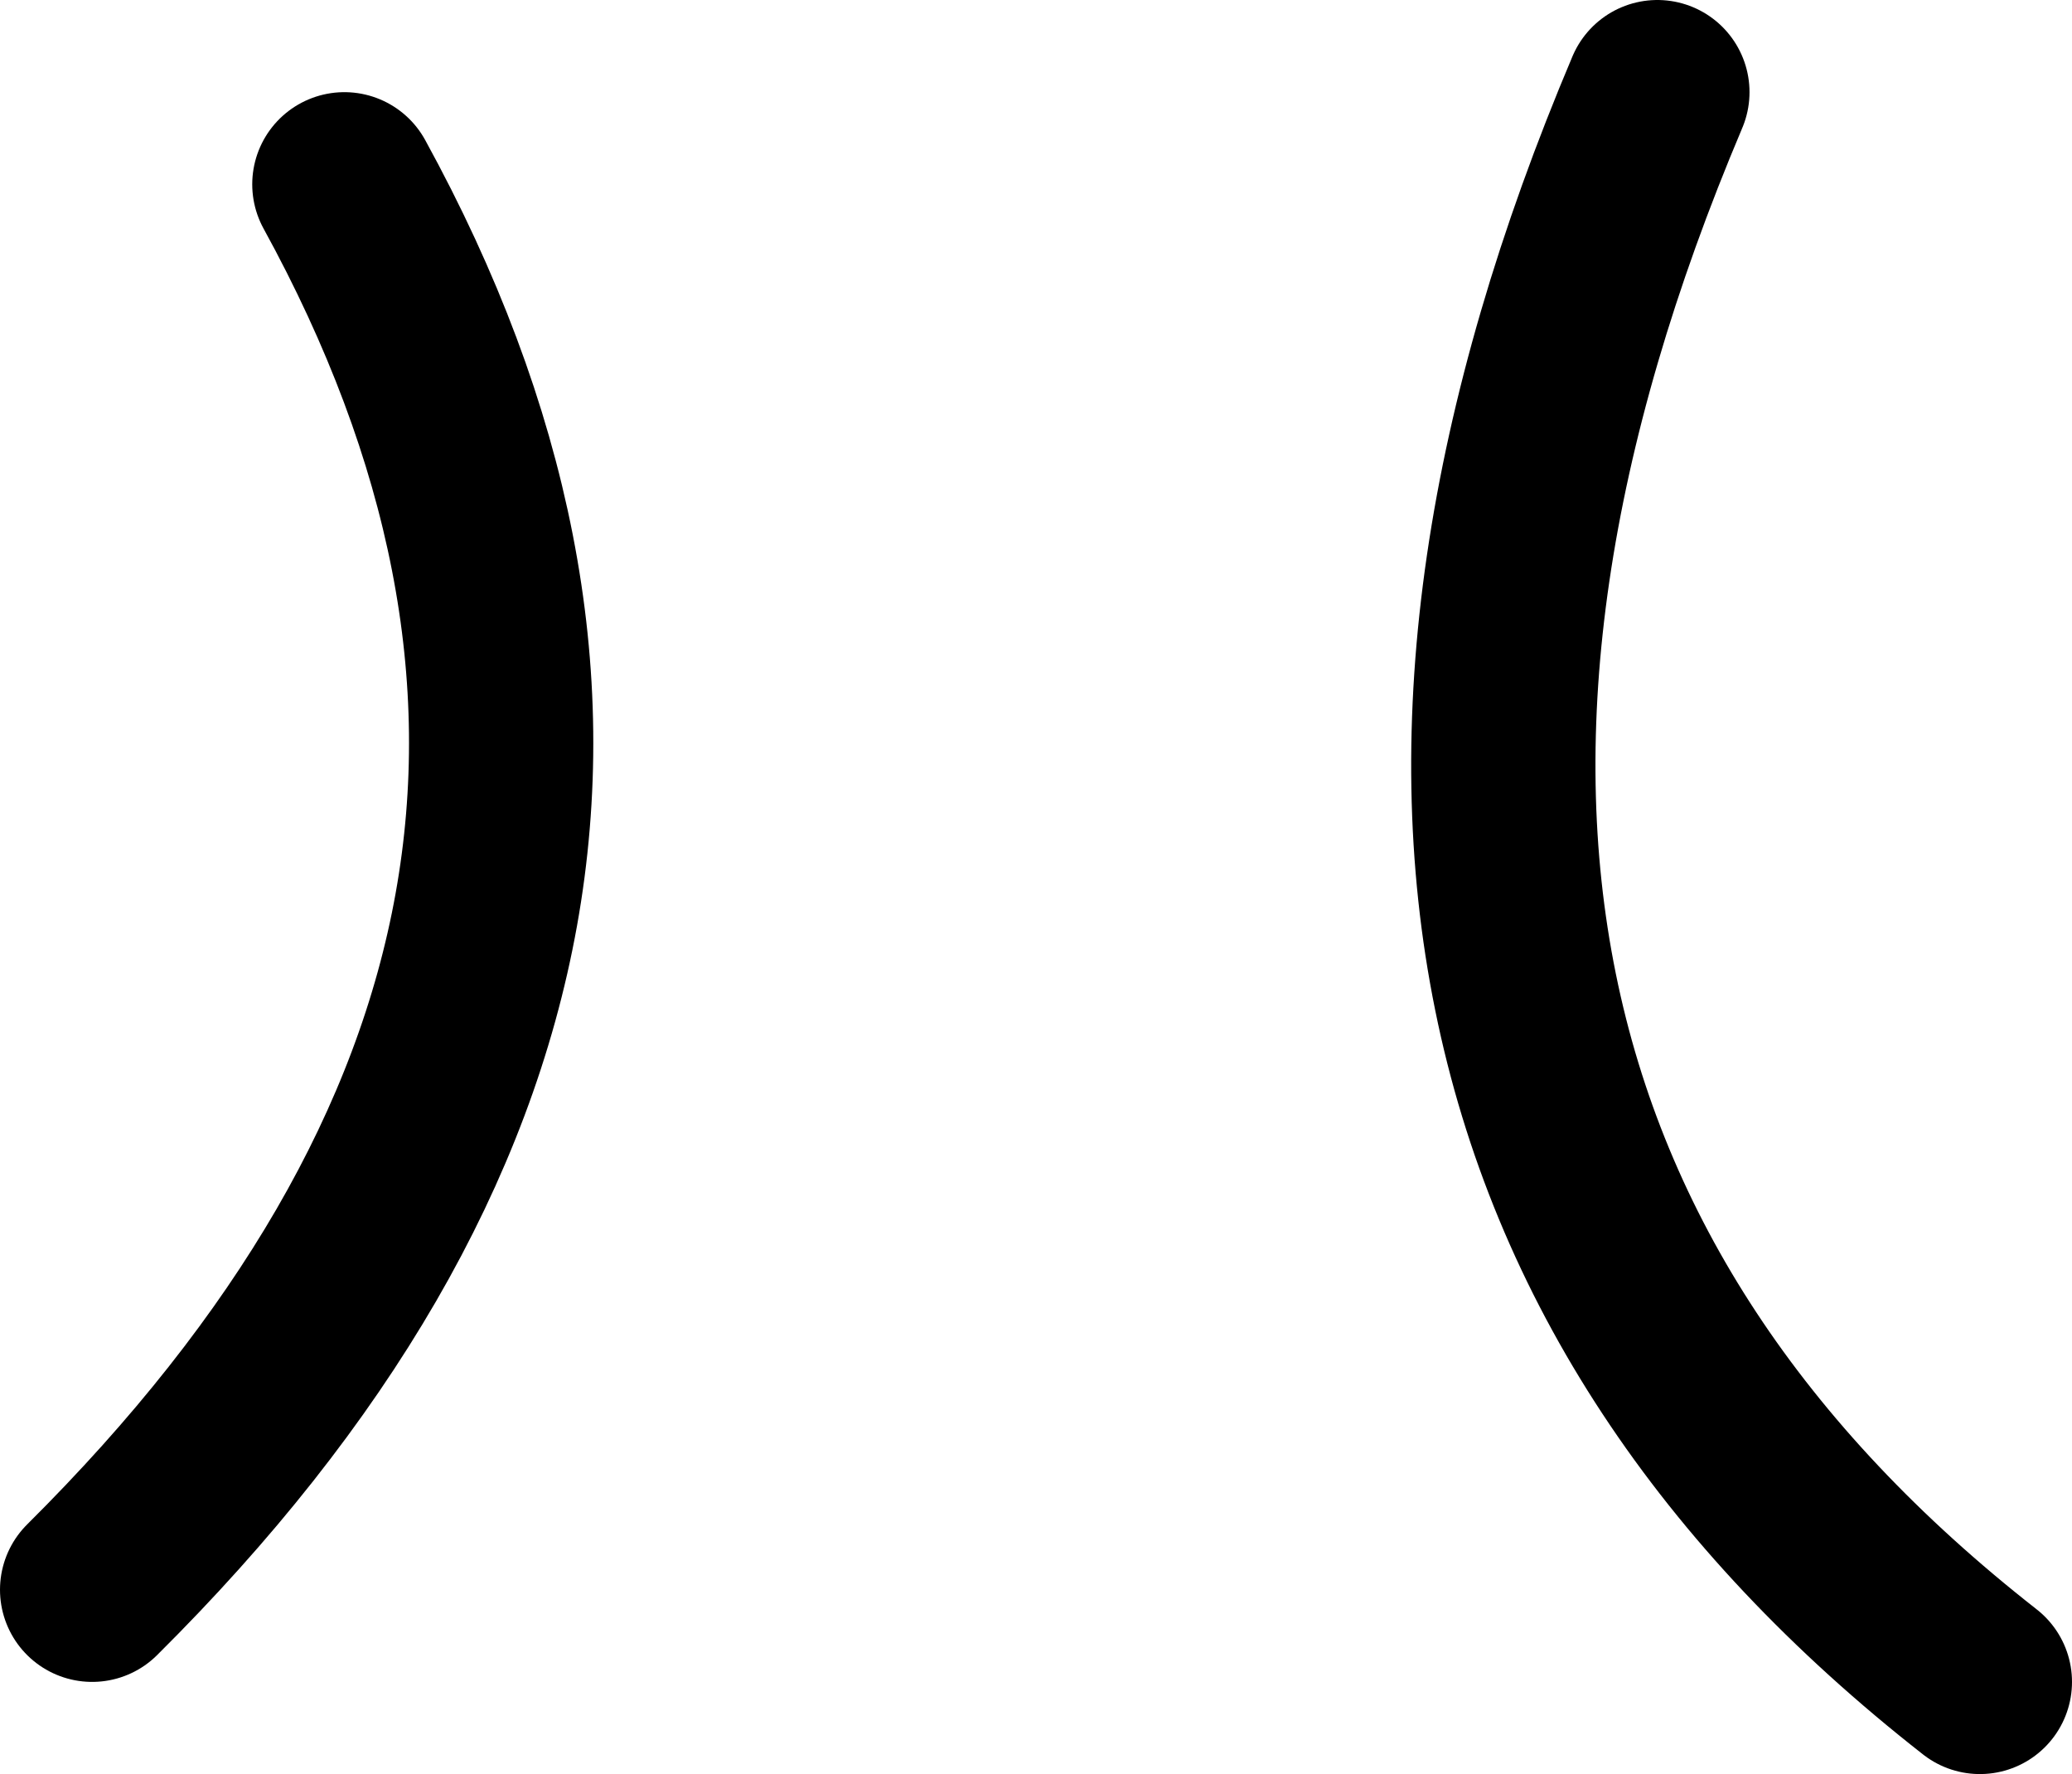
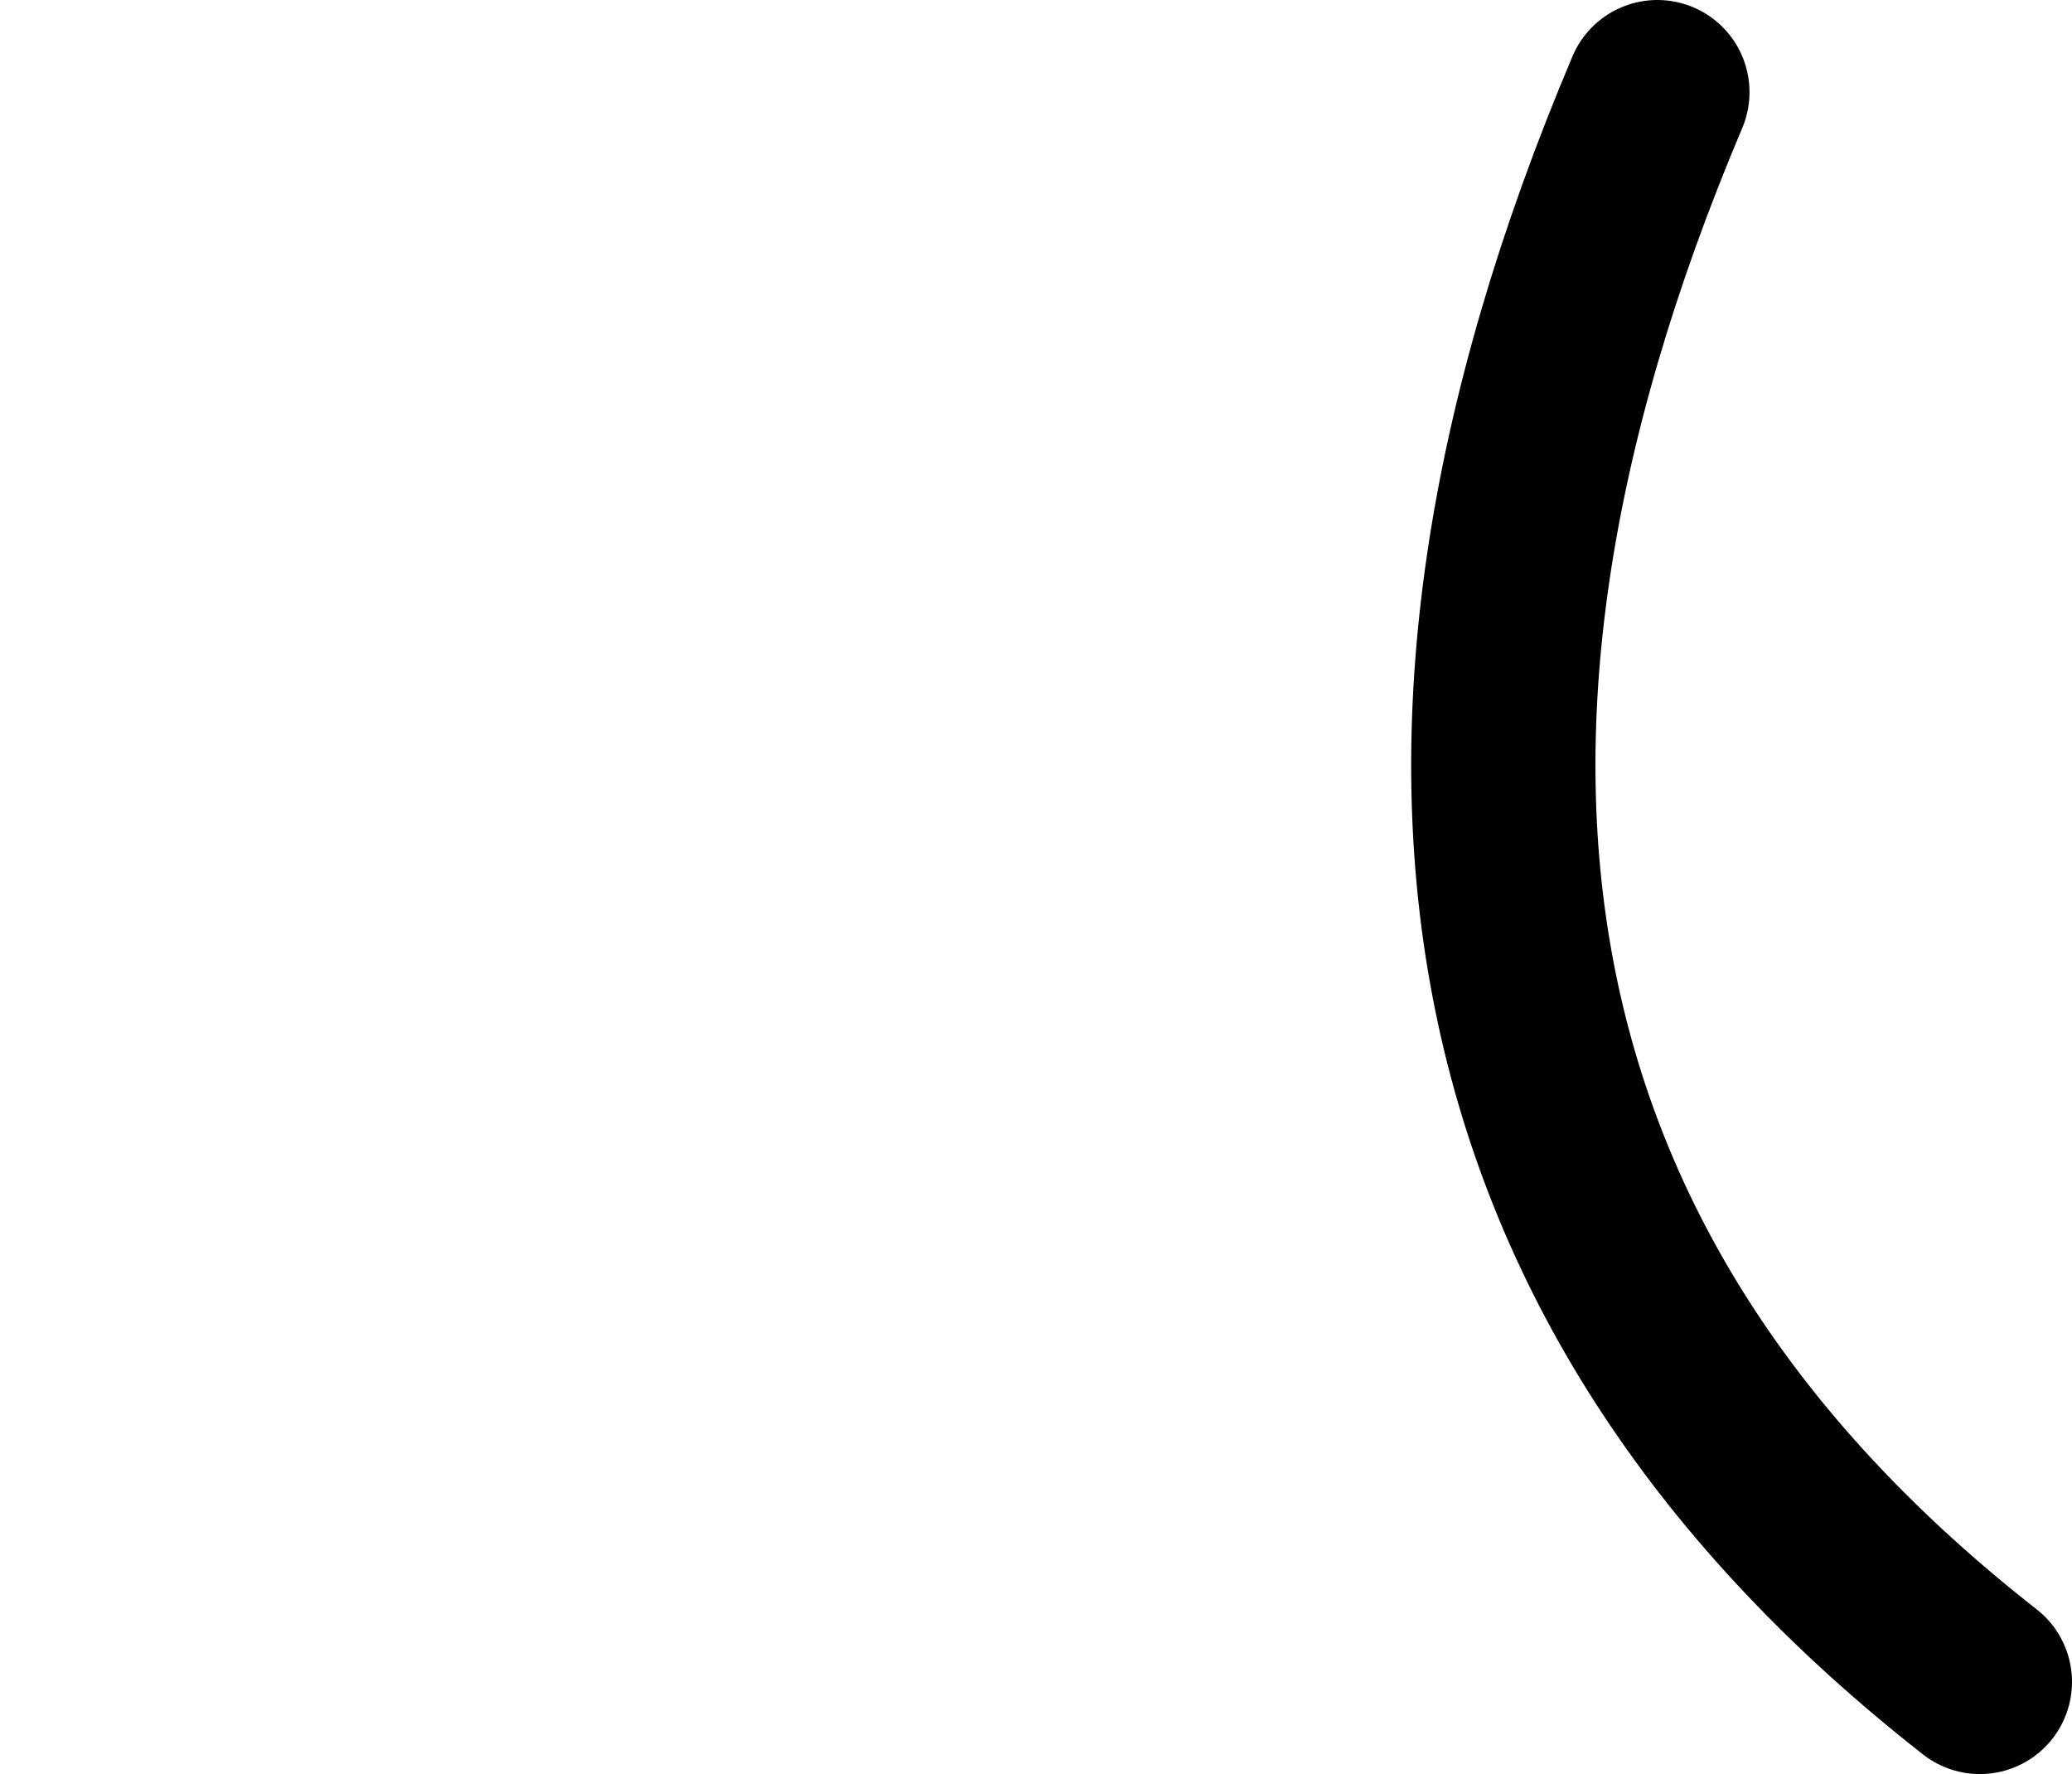
<svg xmlns="http://www.w3.org/2000/svg" height="77.0px" width="89.95px">
  <g transform="matrix(1.0, 0.0, 0.0, 1.0, 57.95, 101.0)">
    <path d="M14.0 -97.0 Q-4.45 -53.4 28.0 -28.0" fill="none" stroke="#000000" stroke-linecap="round" stroke-linejoin="round" stroke-width="8.0" />
-     <path d="M-53.95 -32.0 Q-25.2 -60.55 -43.0 -93.0" fill="none" stroke="#000000" stroke-linecap="round" stroke-linejoin="round" stroke-width="8.0" />
  </g>
</svg>